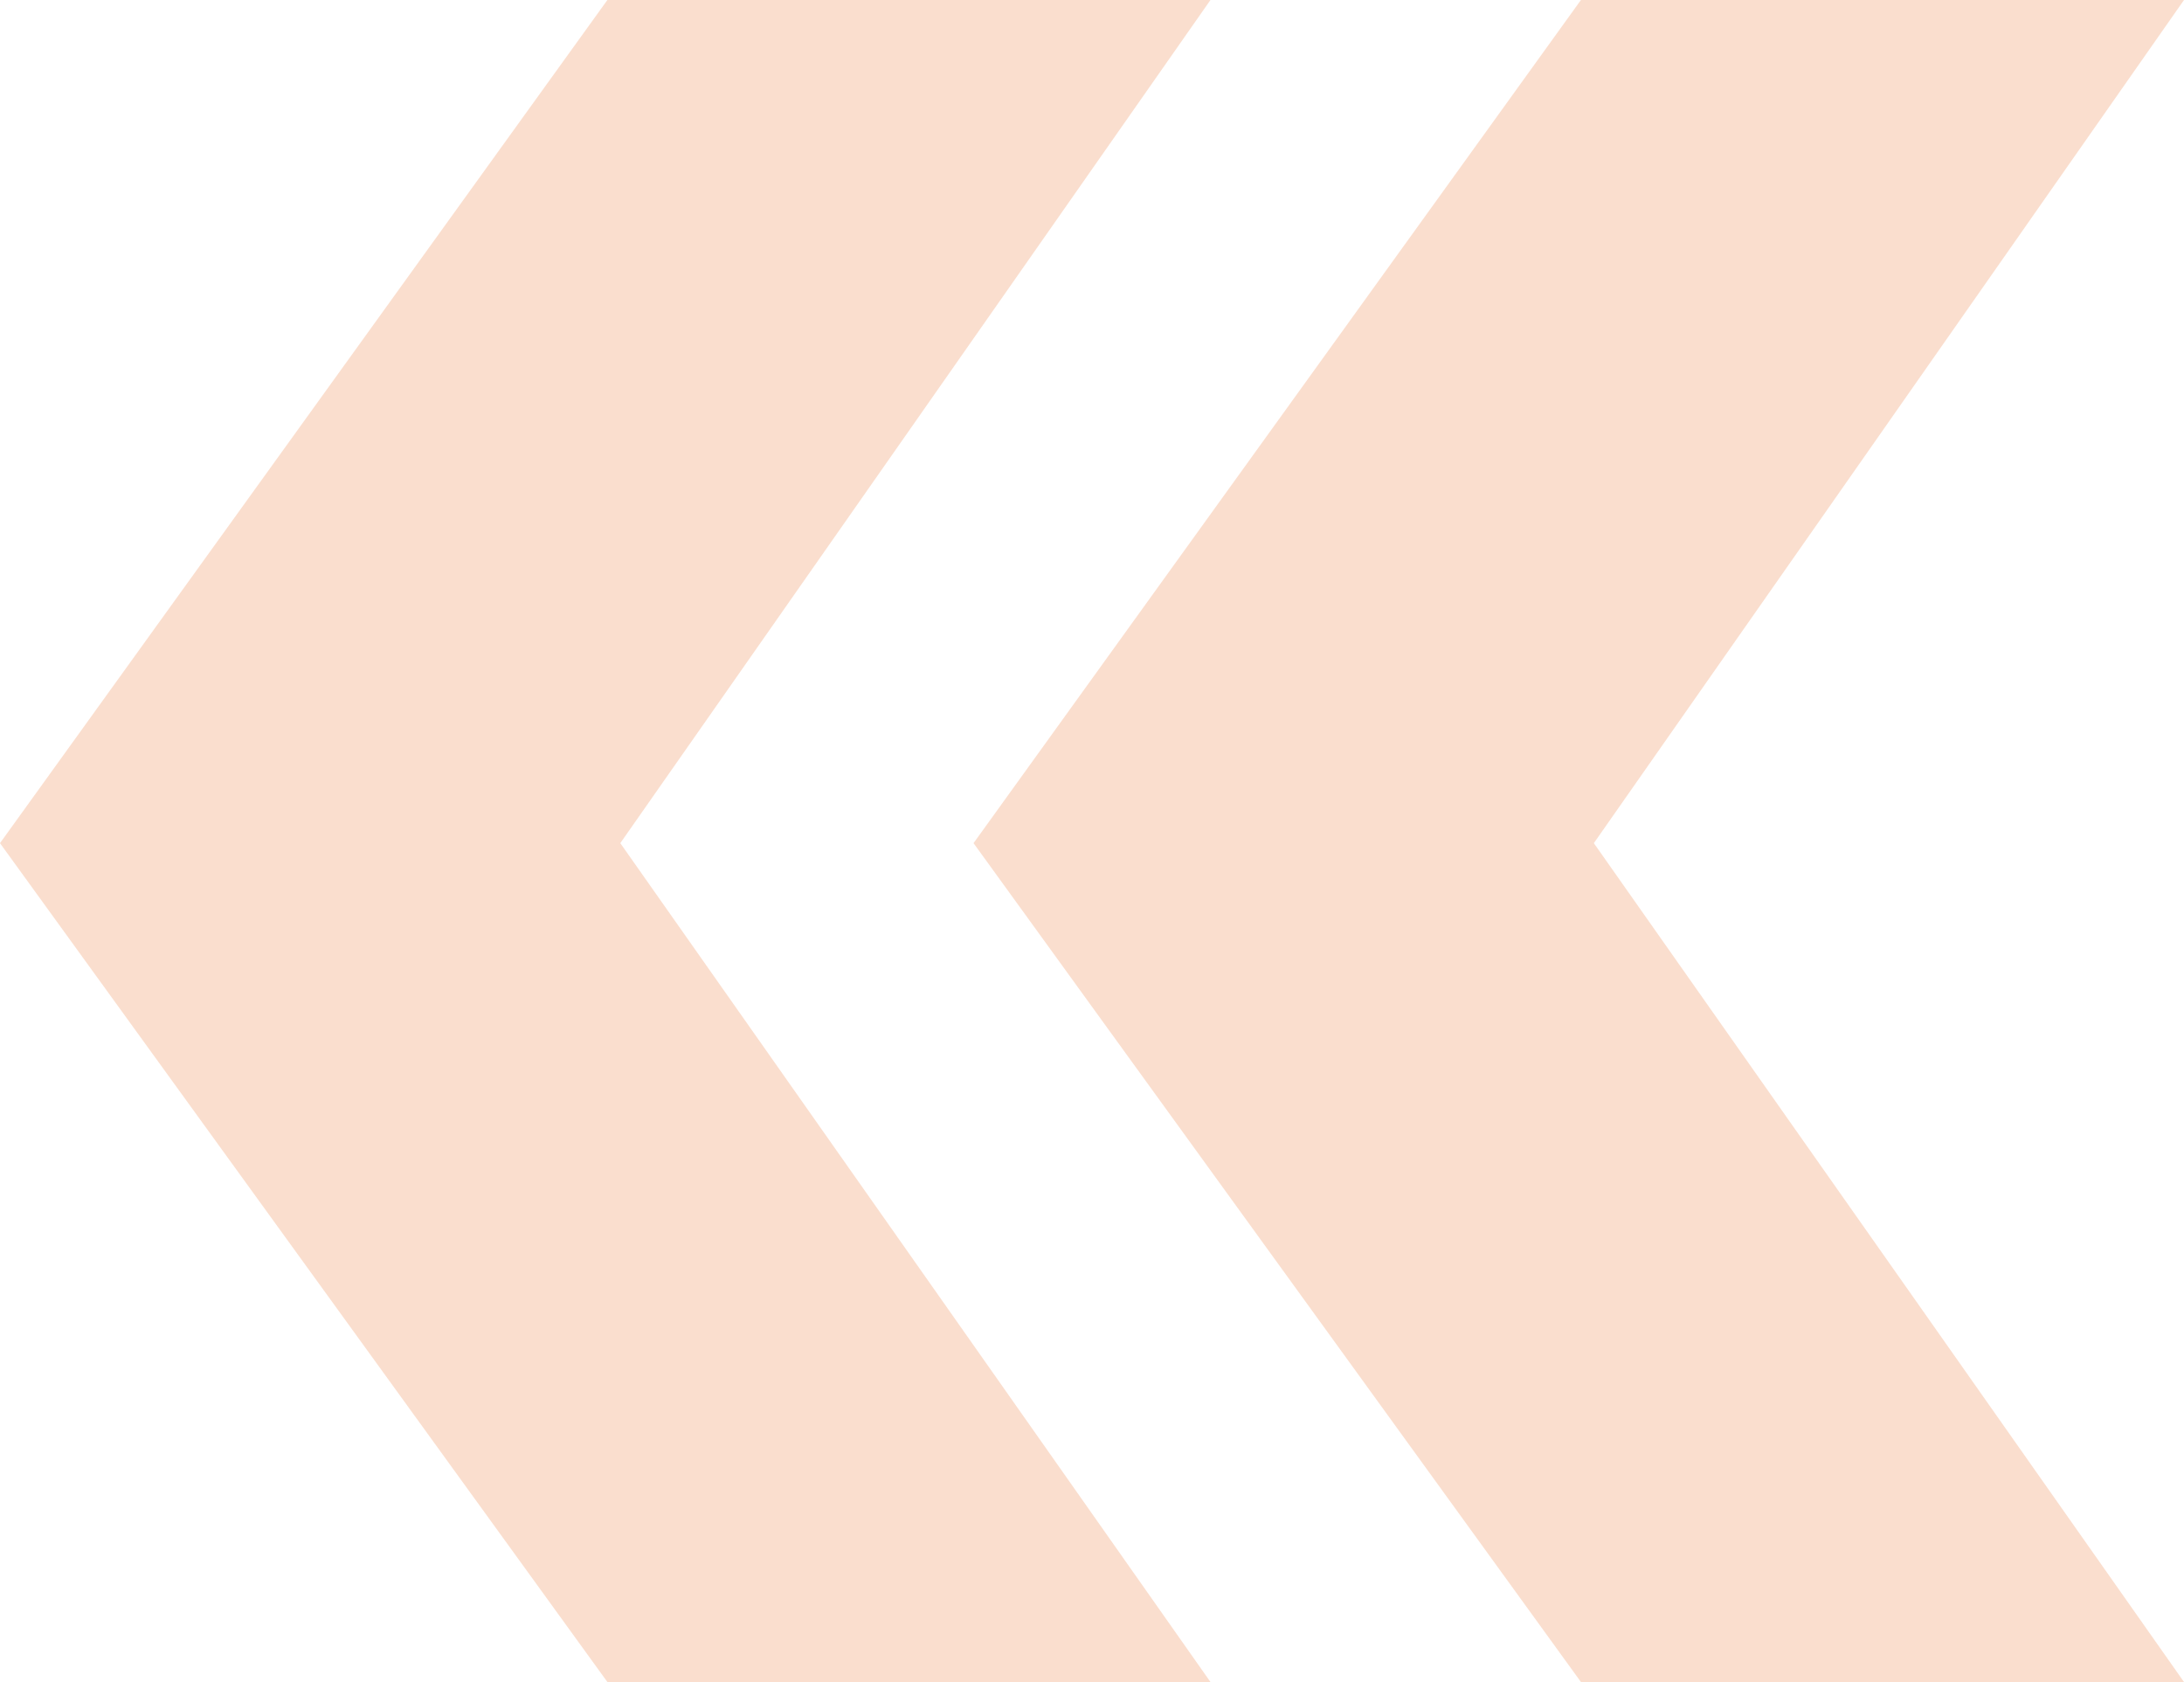
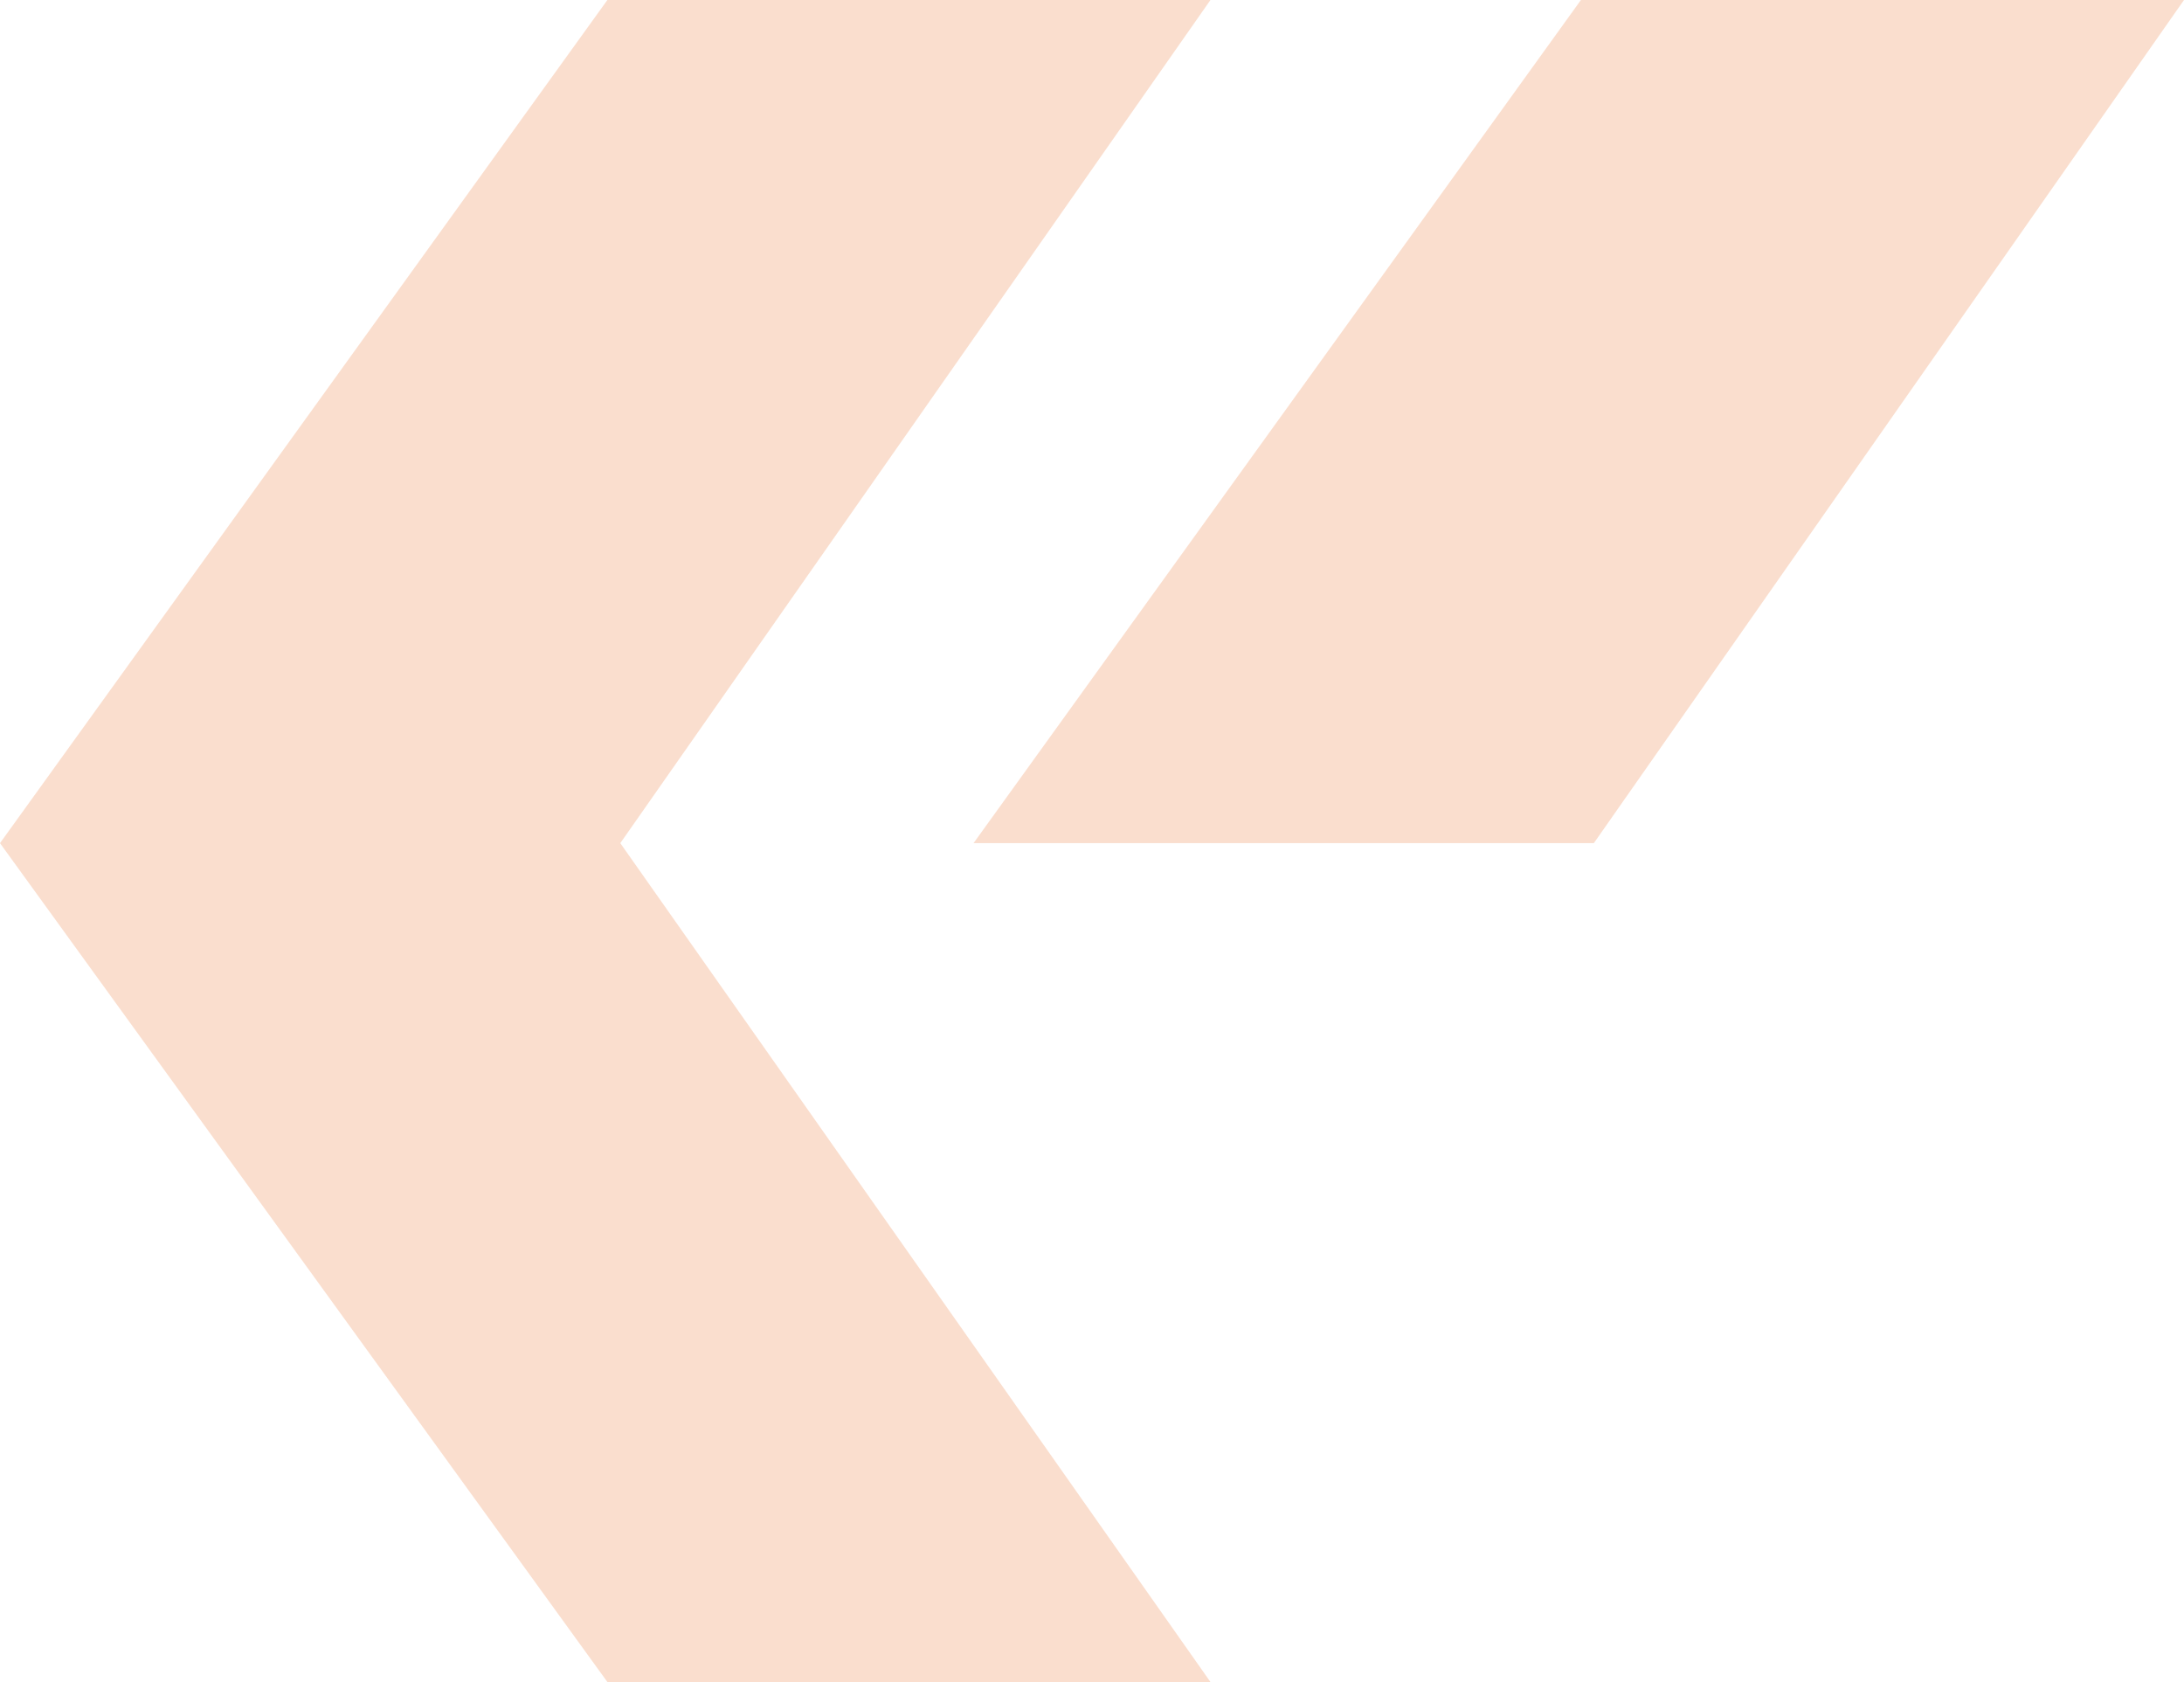
<svg xmlns="http://www.w3.org/2000/svg" width="400" height="308" viewBox="0 0 400 308" fill="none">
-   <path d="M0 154.394L111.243 0H221.696L113.609 154.394L221.696 308H111.243L0 154.394ZM178.304 154.394L289.546 0H400L291.913 154.394L400 308H289.546L178.304 154.394Z" fill="#EA5B0C" fill-opacity="0.2" />
+   <path d="M0 154.394L111.243 0H221.696L113.609 154.394L221.696 308H111.243L0 154.394ZM178.304 154.394L289.546 0H400L291.913 154.394H289.546L178.304 154.394Z" fill="#EA5B0C" fill-opacity="0.2" />
</svg>